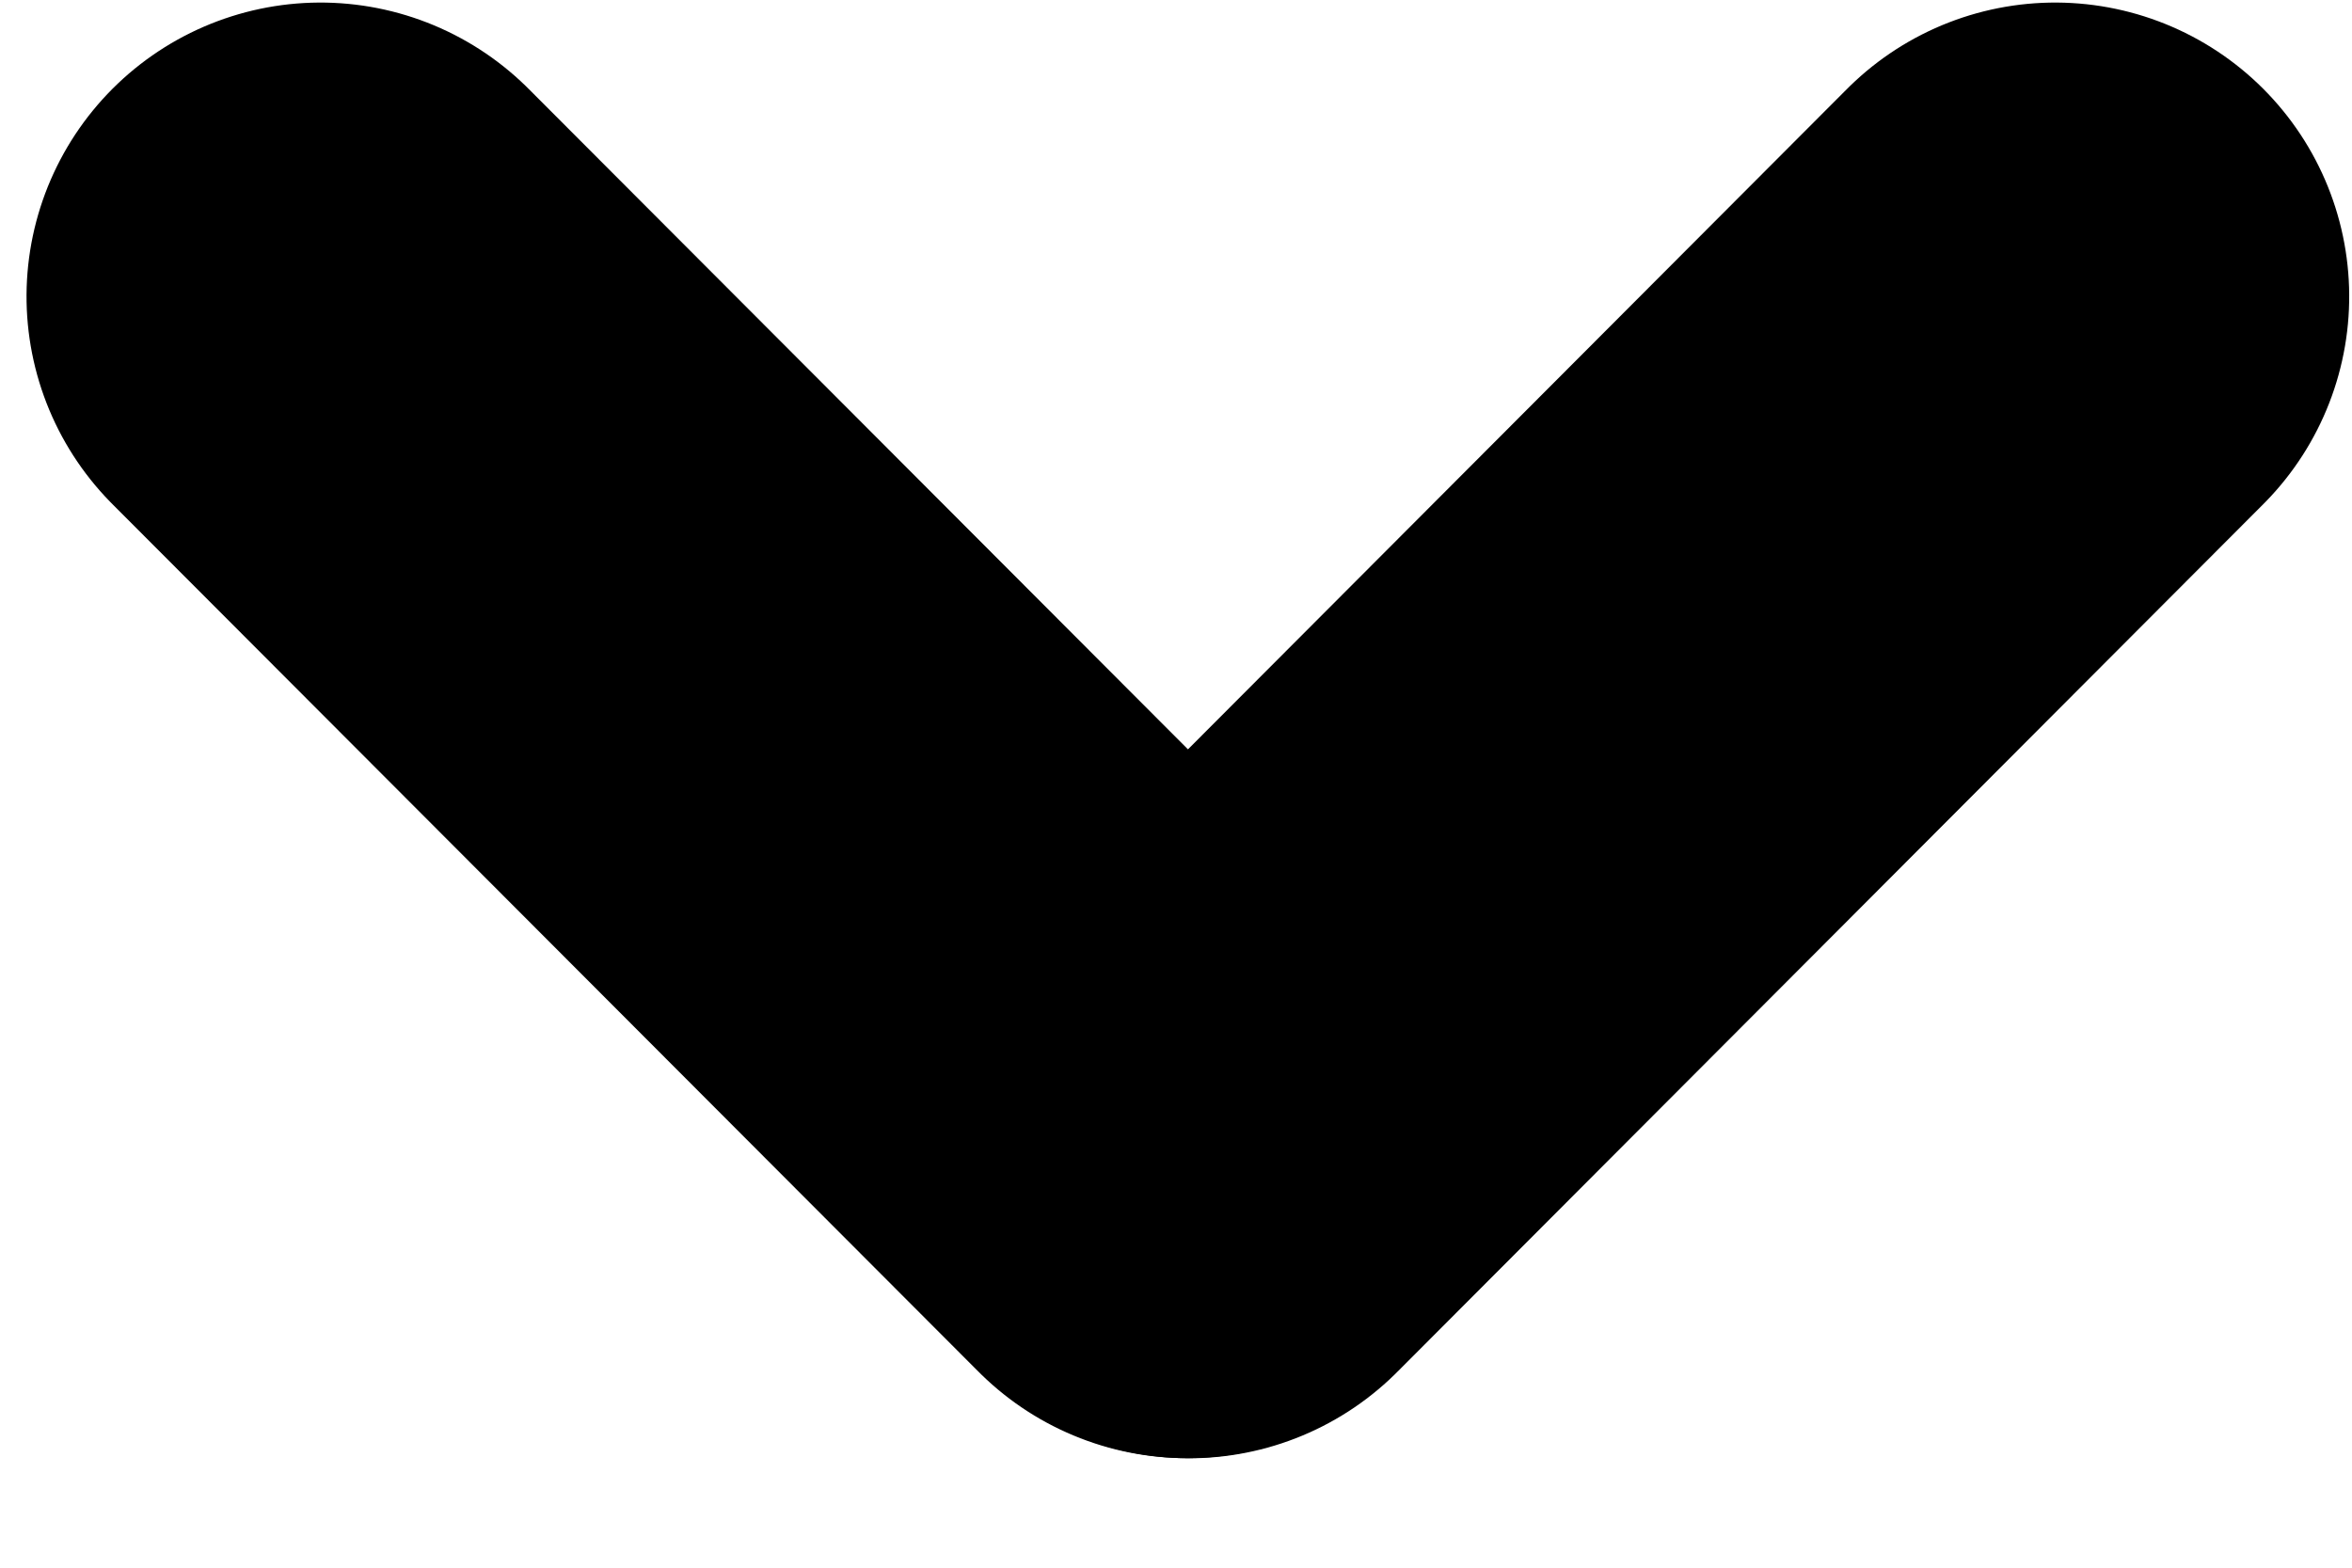
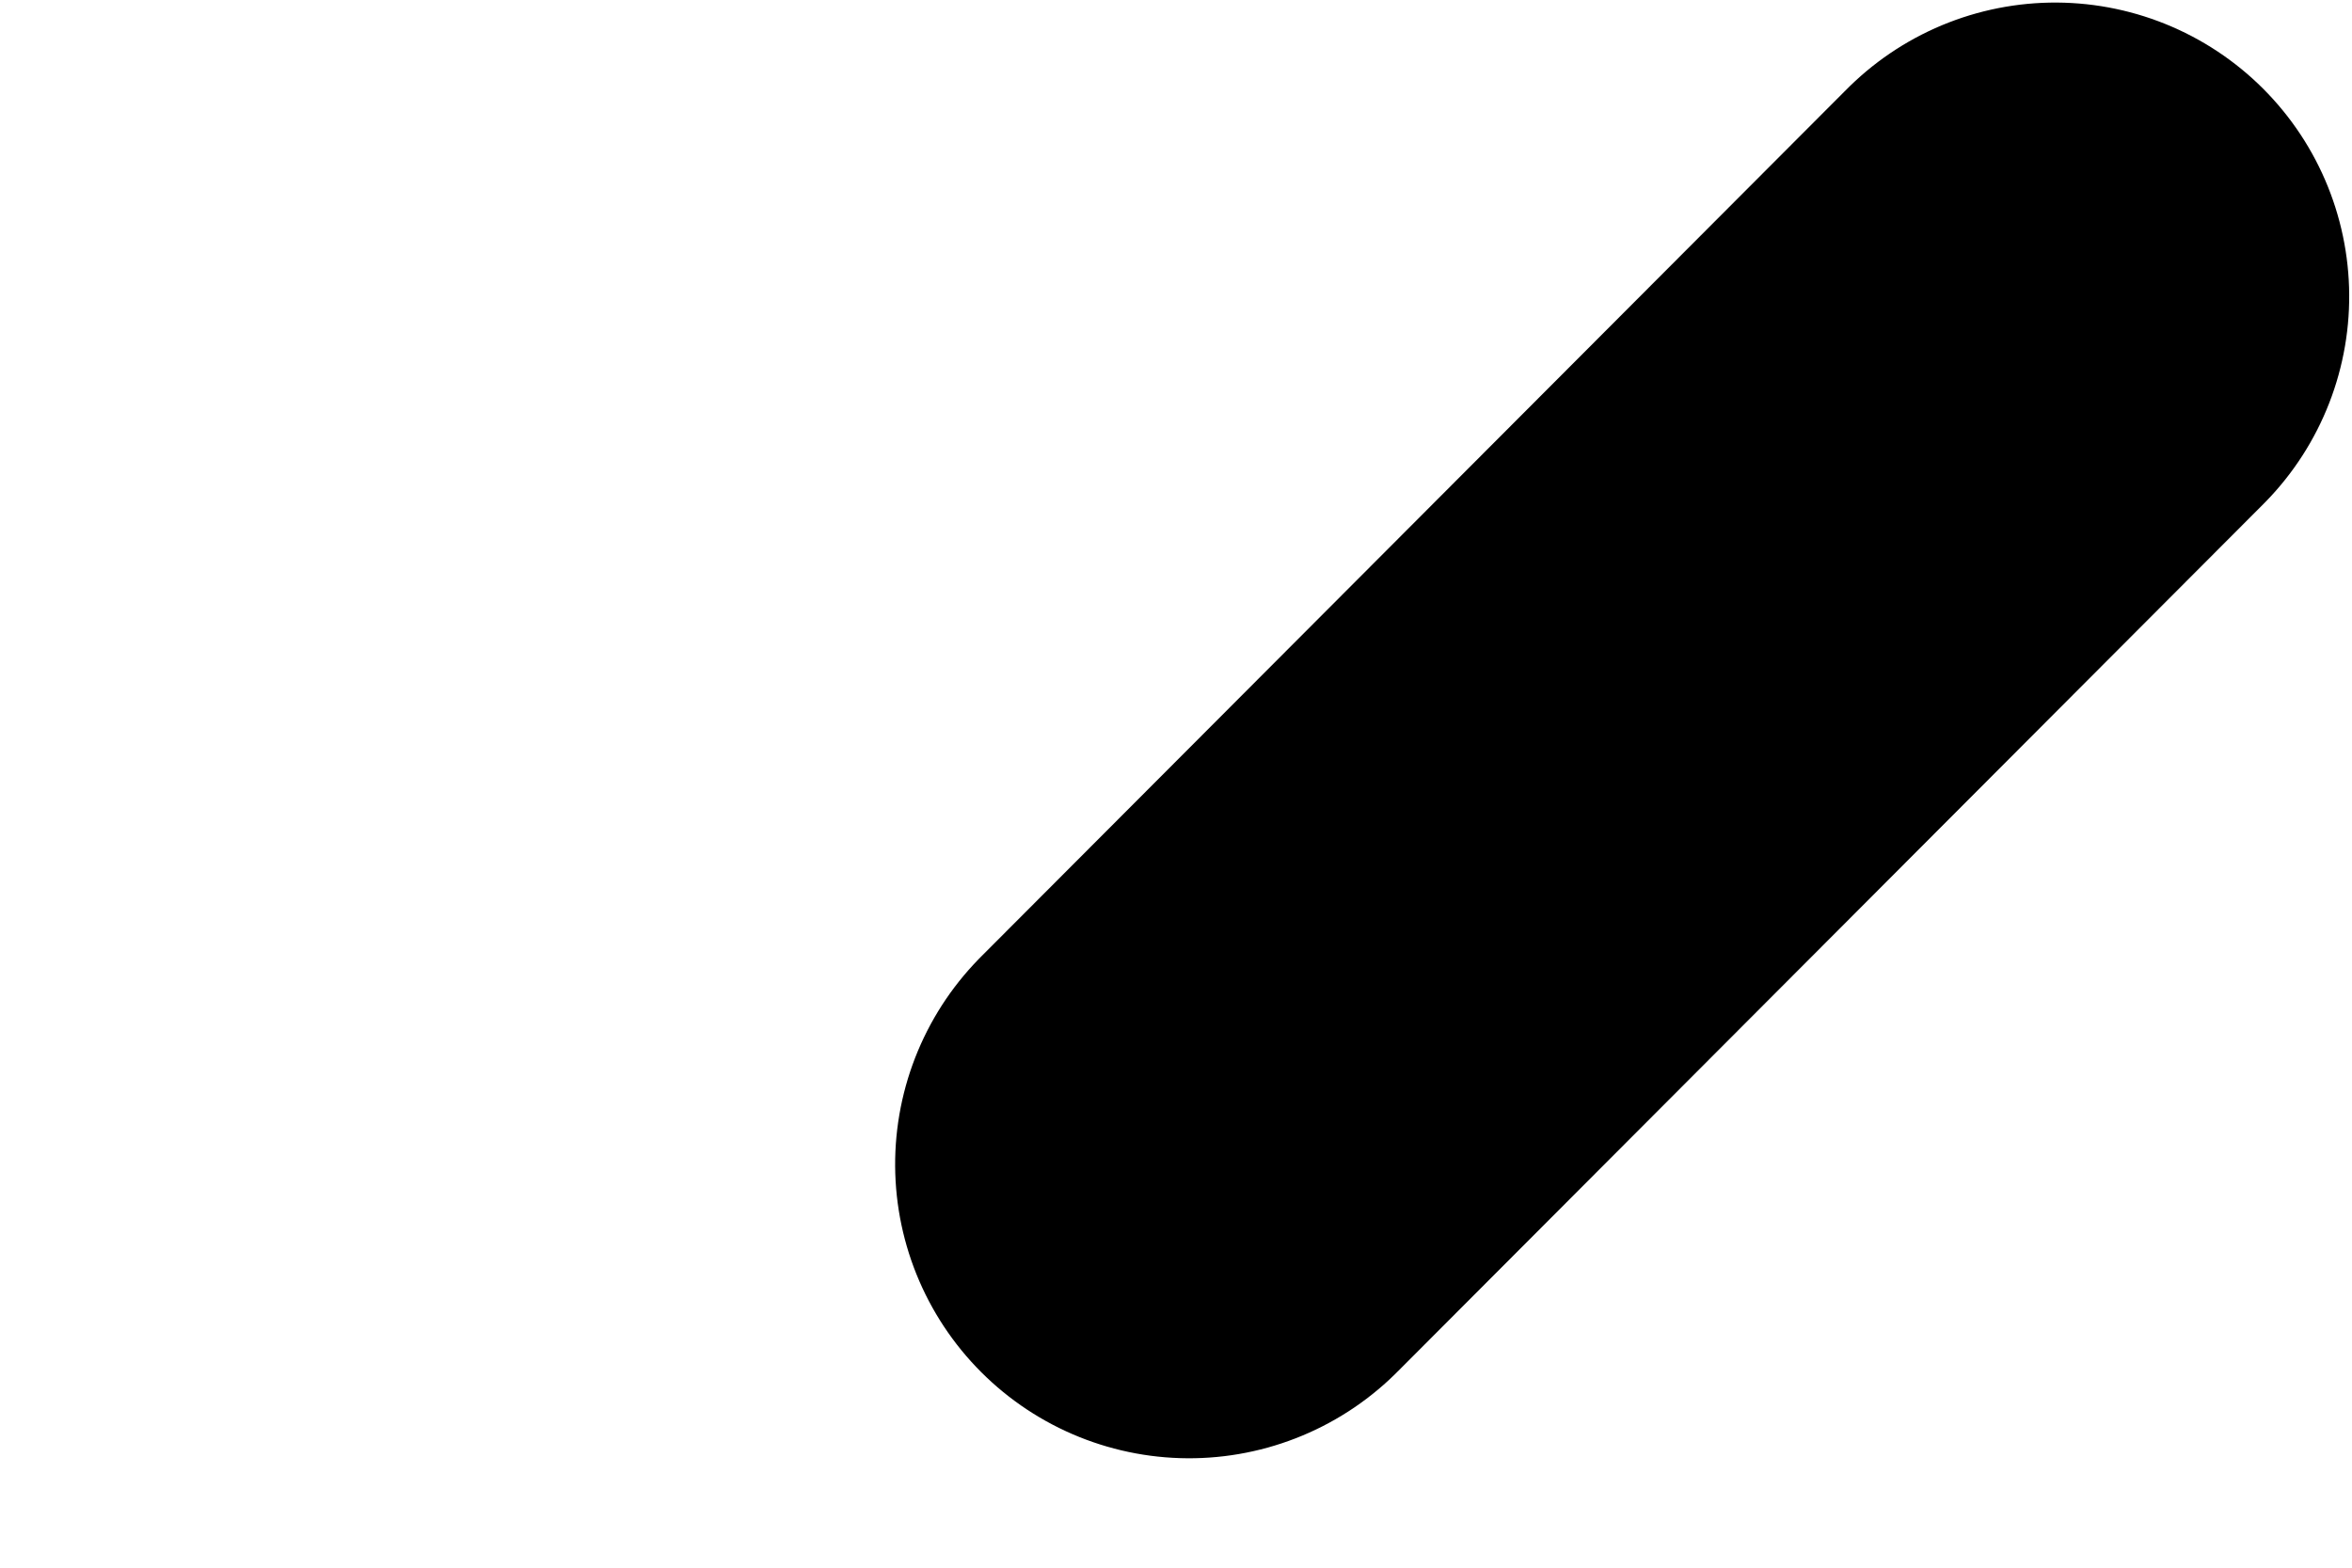
<svg xmlns="http://www.w3.org/2000/svg" width="12px" height="8px" viewBox="0 0 12 8" version="1.1">
  <title>slider Freccia dx</title>
  <desc>Created with Sketch.</desc>
  <g id="MODALE-Contatti" stroke="none" stroke-width="1" fill="none" fill-rule="evenodd" stroke-linecap="round">
    <g id="06_1_a_Contatti_MODALE-XL" transform="translate(-754, -316)" stroke="#000000" stroke-width="3">
      <g id="Corpo-testo" transform="translate(400, 126)">
        <g id="Tipo-richiesta" transform="translate(70, 154)">
          <g id="slider-Freccia-dx" transform="translate(285, 37)">
            <g id="freccia" transform="translate(5.061, 2.727) rotate(90) translate(-5.061, -2.727) translate(2.727, -1.818)">
              <line x1="-0.794" y1="2.333" x2="5.462" y2="2.326" id="Line-3-Copy-2" transform="translate(2.334, 2.33) rotate(-315) translate(-2.334, -2.33) " />
-               <line x1="-0.794" y1="6.764" x2="5.462" y2="6.758" id="Line-3-Copy-3" transform="translate(2.334, 6.761) scale(1, -1) rotate(-315) translate(-2.334, -6.761) " />
            </g>
          </g>
        </g>
      </g>
    </g>
  </g>
</svg>